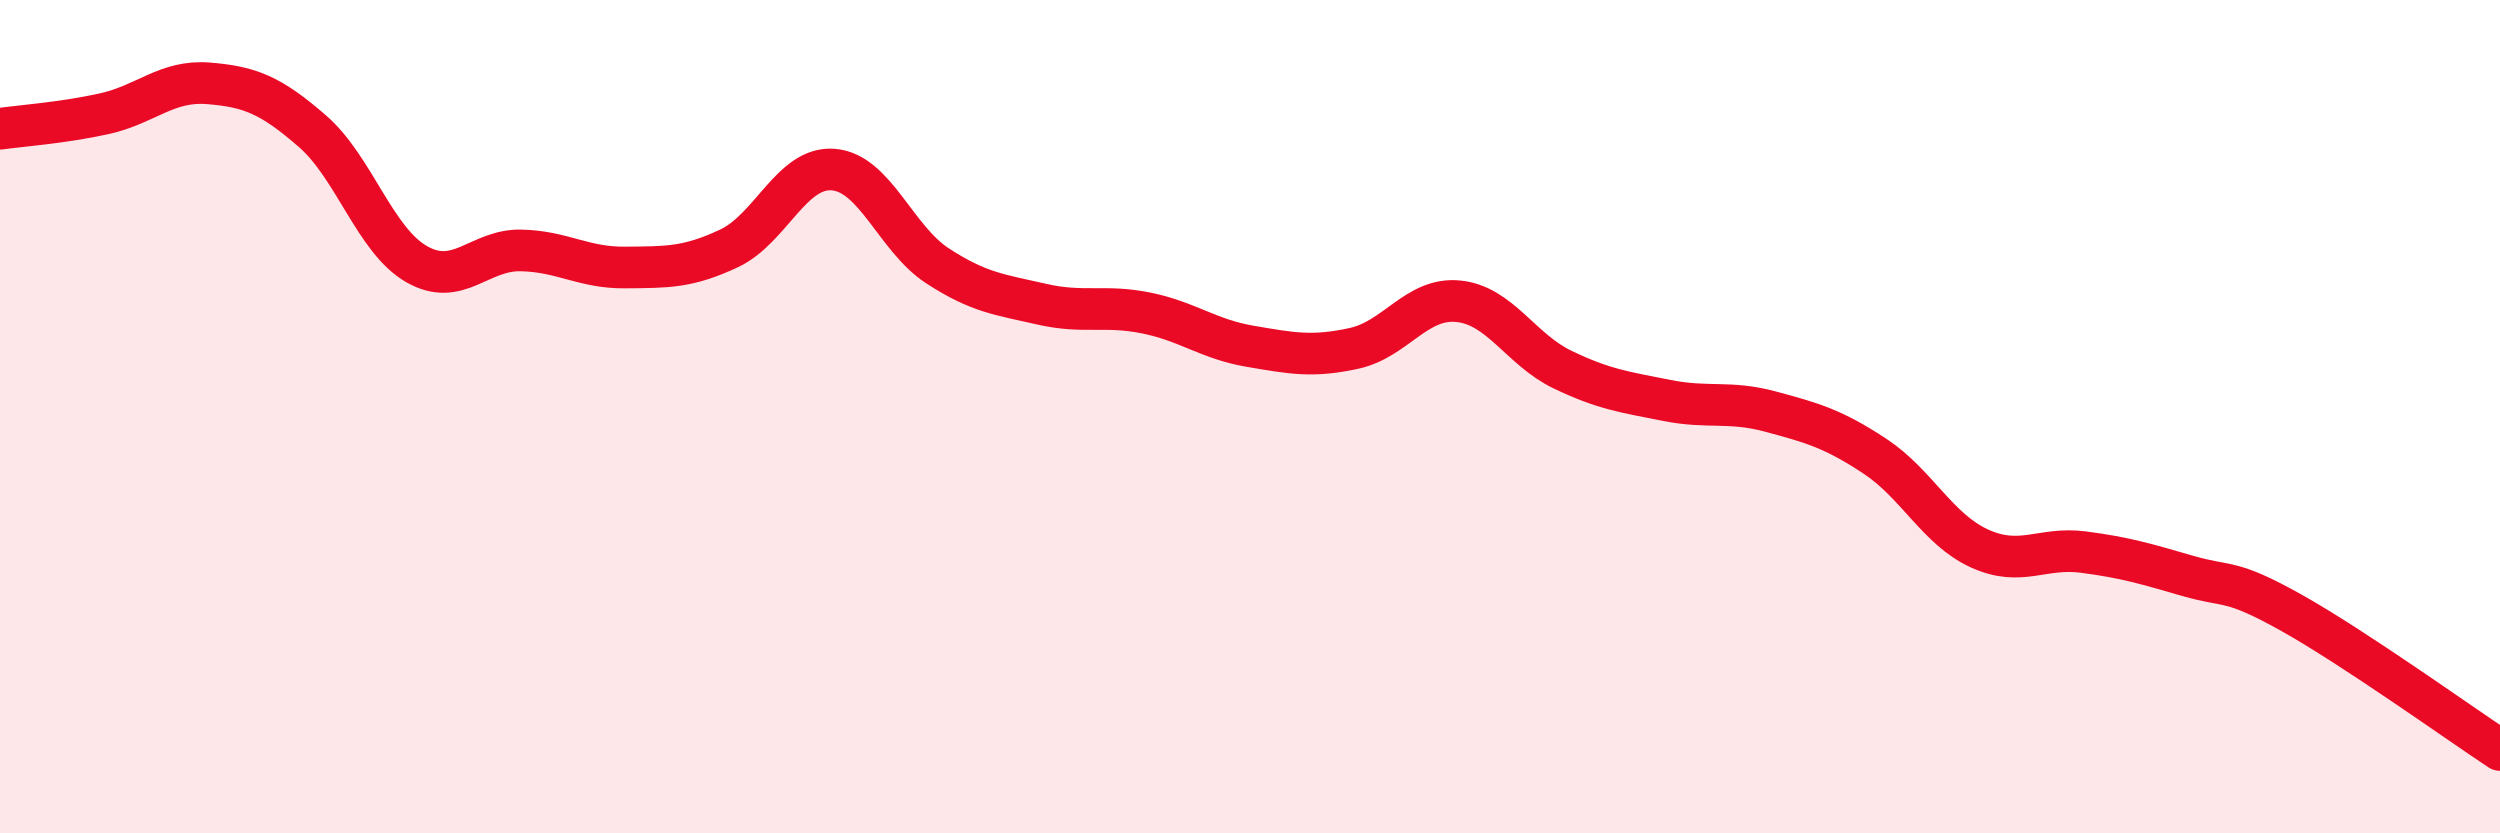
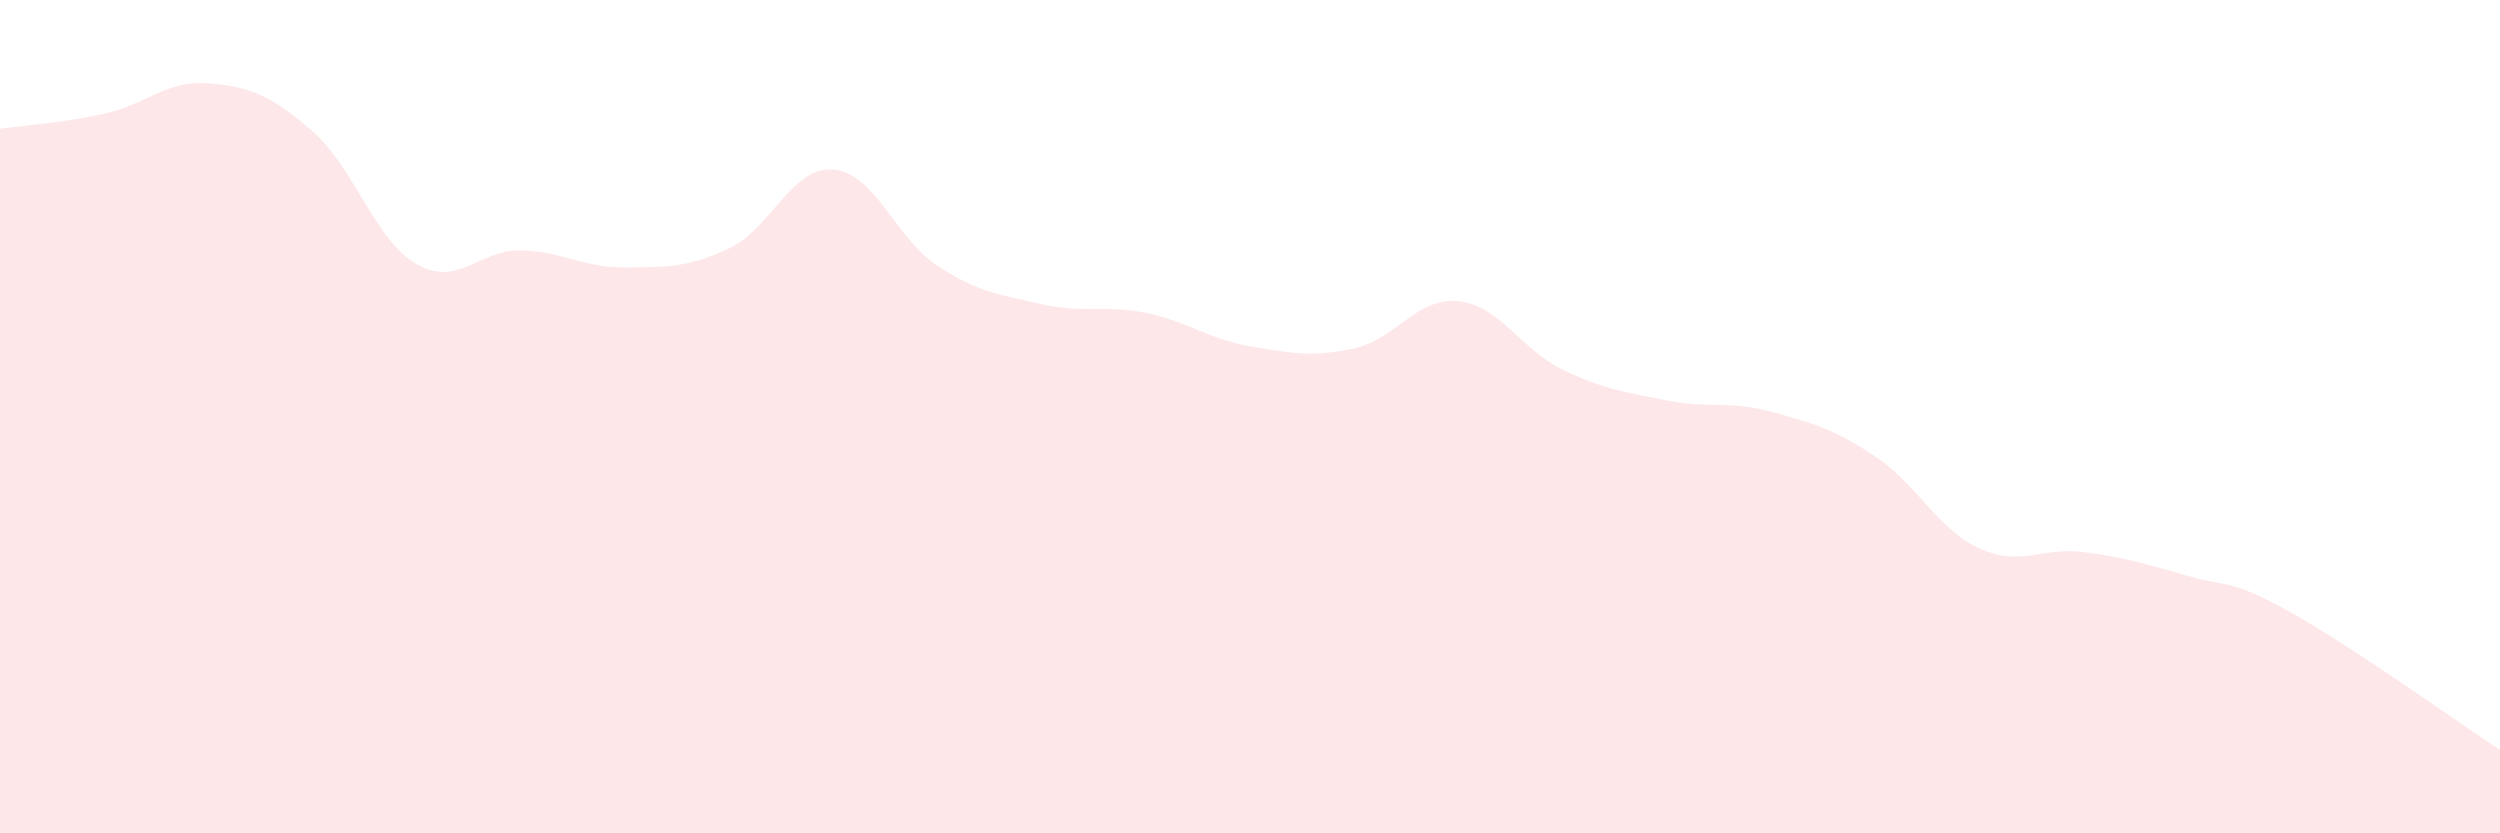
<svg xmlns="http://www.w3.org/2000/svg" width="60" height="20" viewBox="0 0 60 20">
  <path d="M 0,3.09 C 0.5,3.02 1.5,2.95 2.5,2.73 C 3.5,2.51 4,1.92 5,2 C 6,2.08 6.5,2.28 7.5,3.15 C 8.5,4.02 9,5.77 10,6.34 C 11,6.91 11.5,5.99 12.5,6.01 C 13.5,6.03 14,6.43 15,6.42 C 16,6.41 16.5,6.43 17.5,5.96 C 18.5,5.49 19,3.99 20,4.07 C 21,4.15 21.5,5.73 22.5,6.38 C 23.5,7.03 24,7.07 25,7.3 C 26,7.53 26.5,7.31 27.5,7.51 C 28.5,7.71 29,8.14 30,8.31 C 31,8.48 31.5,8.58 32.5,8.36 C 33.5,8.14 34,7.13 35,7.23 C 36,7.33 36.5,8.39 37.5,8.87 C 38.5,9.35 39,9.41 40,9.61 C 41,9.81 41.5,9.61 42.5,9.88 C 43.5,10.15 44,10.29 45,10.95 C 46,11.61 46.5,12.7 47.5,13.16 C 48.5,13.62 49,13.12 50,13.25 C 51,13.38 51.5,13.53 52.5,13.82 C 53.5,14.11 53.5,13.87 55,14.71 C 56.5,15.55 59,17.34 60,18L60 20L0 20Z" fill="#EB0A25" opacity="0.1" stroke-linecap="round" stroke-linejoin="round" />
-   <path d="M 0,3.09 C 0.5,3.02 1.5,2.95 2.5,2.73 C 3.5,2.51 4,1.92 5,2 C 6,2.08 6.5,2.28 7.5,3.15 C 8.5,4.02 9,5.77 10,6.34 C 11,6.91 11.5,5.99 12.5,6.01 C 13.5,6.03 14,6.43 15,6.42 C 16,6.41 16.5,6.43 17.5,5.96 C 18.5,5.49 19,3.99 20,4.07 C 21,4.15 21.5,5.73 22.5,6.38 C 23.5,7.03 24,7.07 25,7.3 C 26,7.53 26.5,7.31 27.5,7.51 C 28.5,7.71 29,8.14 30,8.31 C 31,8.48 31.5,8.58 32.5,8.36 C 33.5,8.14 34,7.13 35,7.23 C 36,7.33 36.5,8.39 37.5,8.87 C 38.5,9.35 39,9.41 40,9.61 C 41,9.81 41.5,9.61 42.5,9.88 C 43.5,10.15 44,10.29 45,10.95 C 46,11.61 46.5,12.7 47.5,13.16 C 48.5,13.62 49,13.12 50,13.25 C 51,13.38 51.5,13.53 52.5,13.82 C 53.5,14.11 53.5,13.87 55,14.71 C 56.5,15.55 59,17.34 60,18" stroke="#EB0A25" stroke-width="1" fill="none" stroke-linecap="round" stroke-linejoin="round" />
</svg>